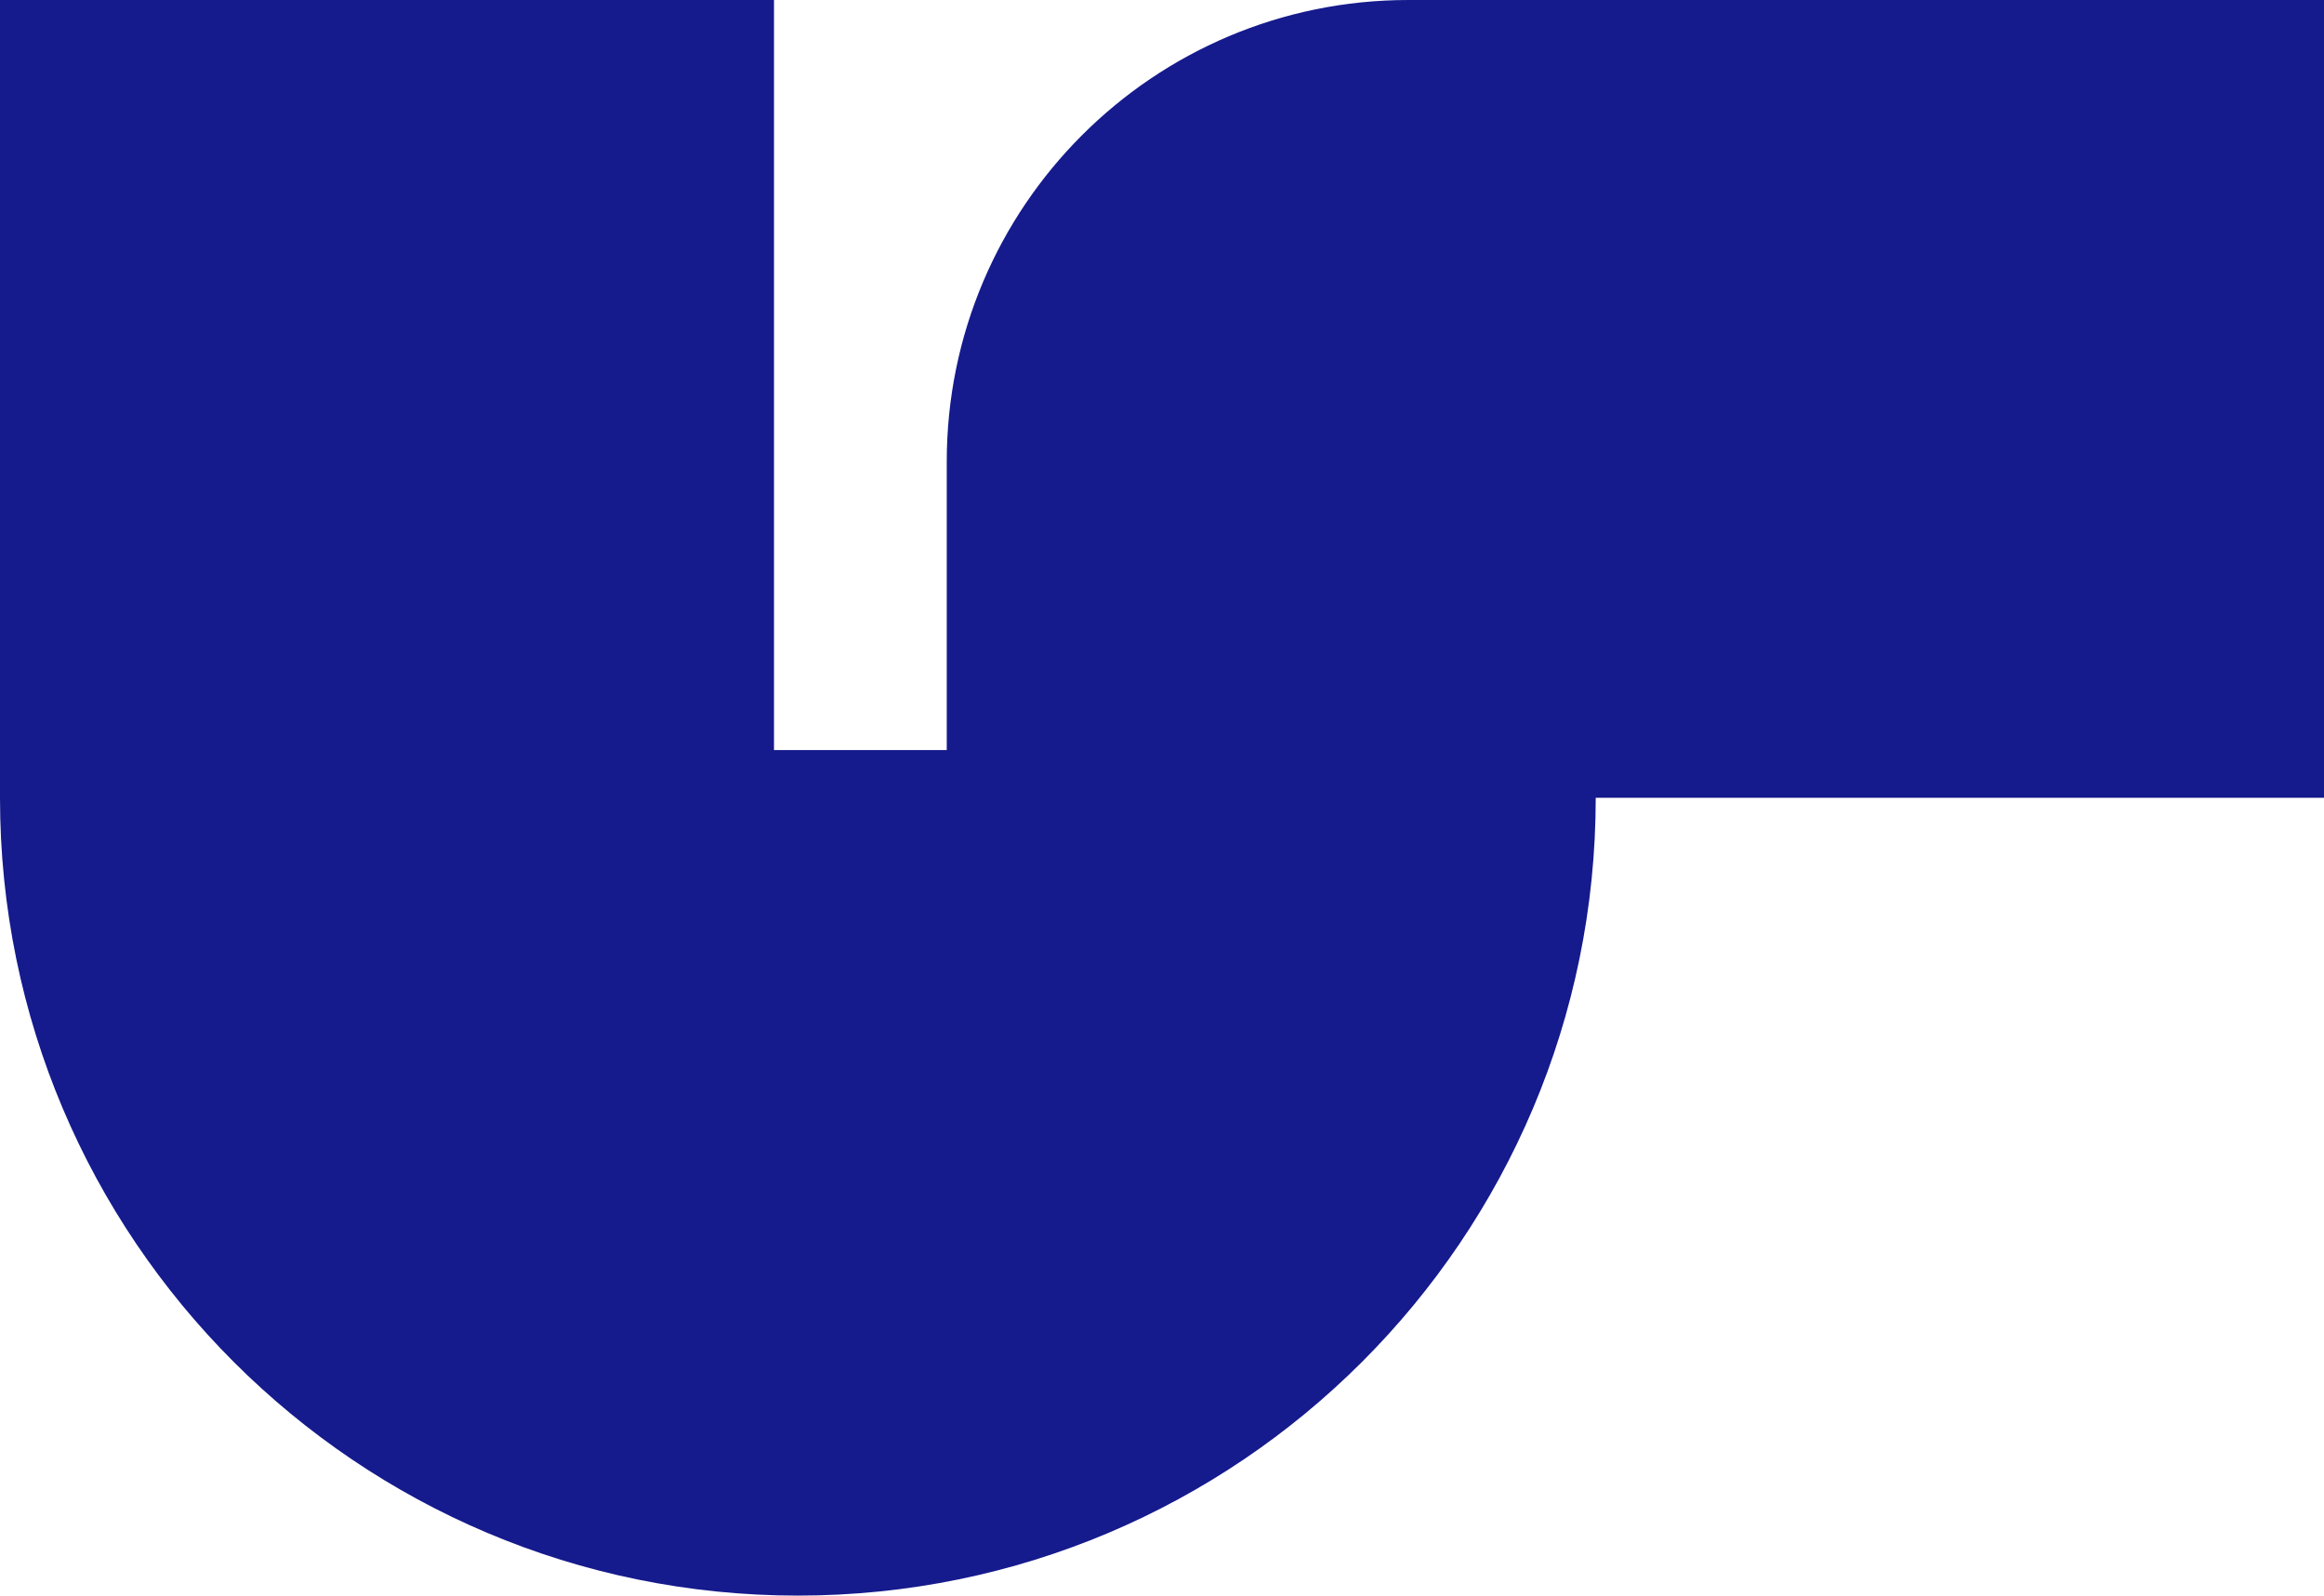
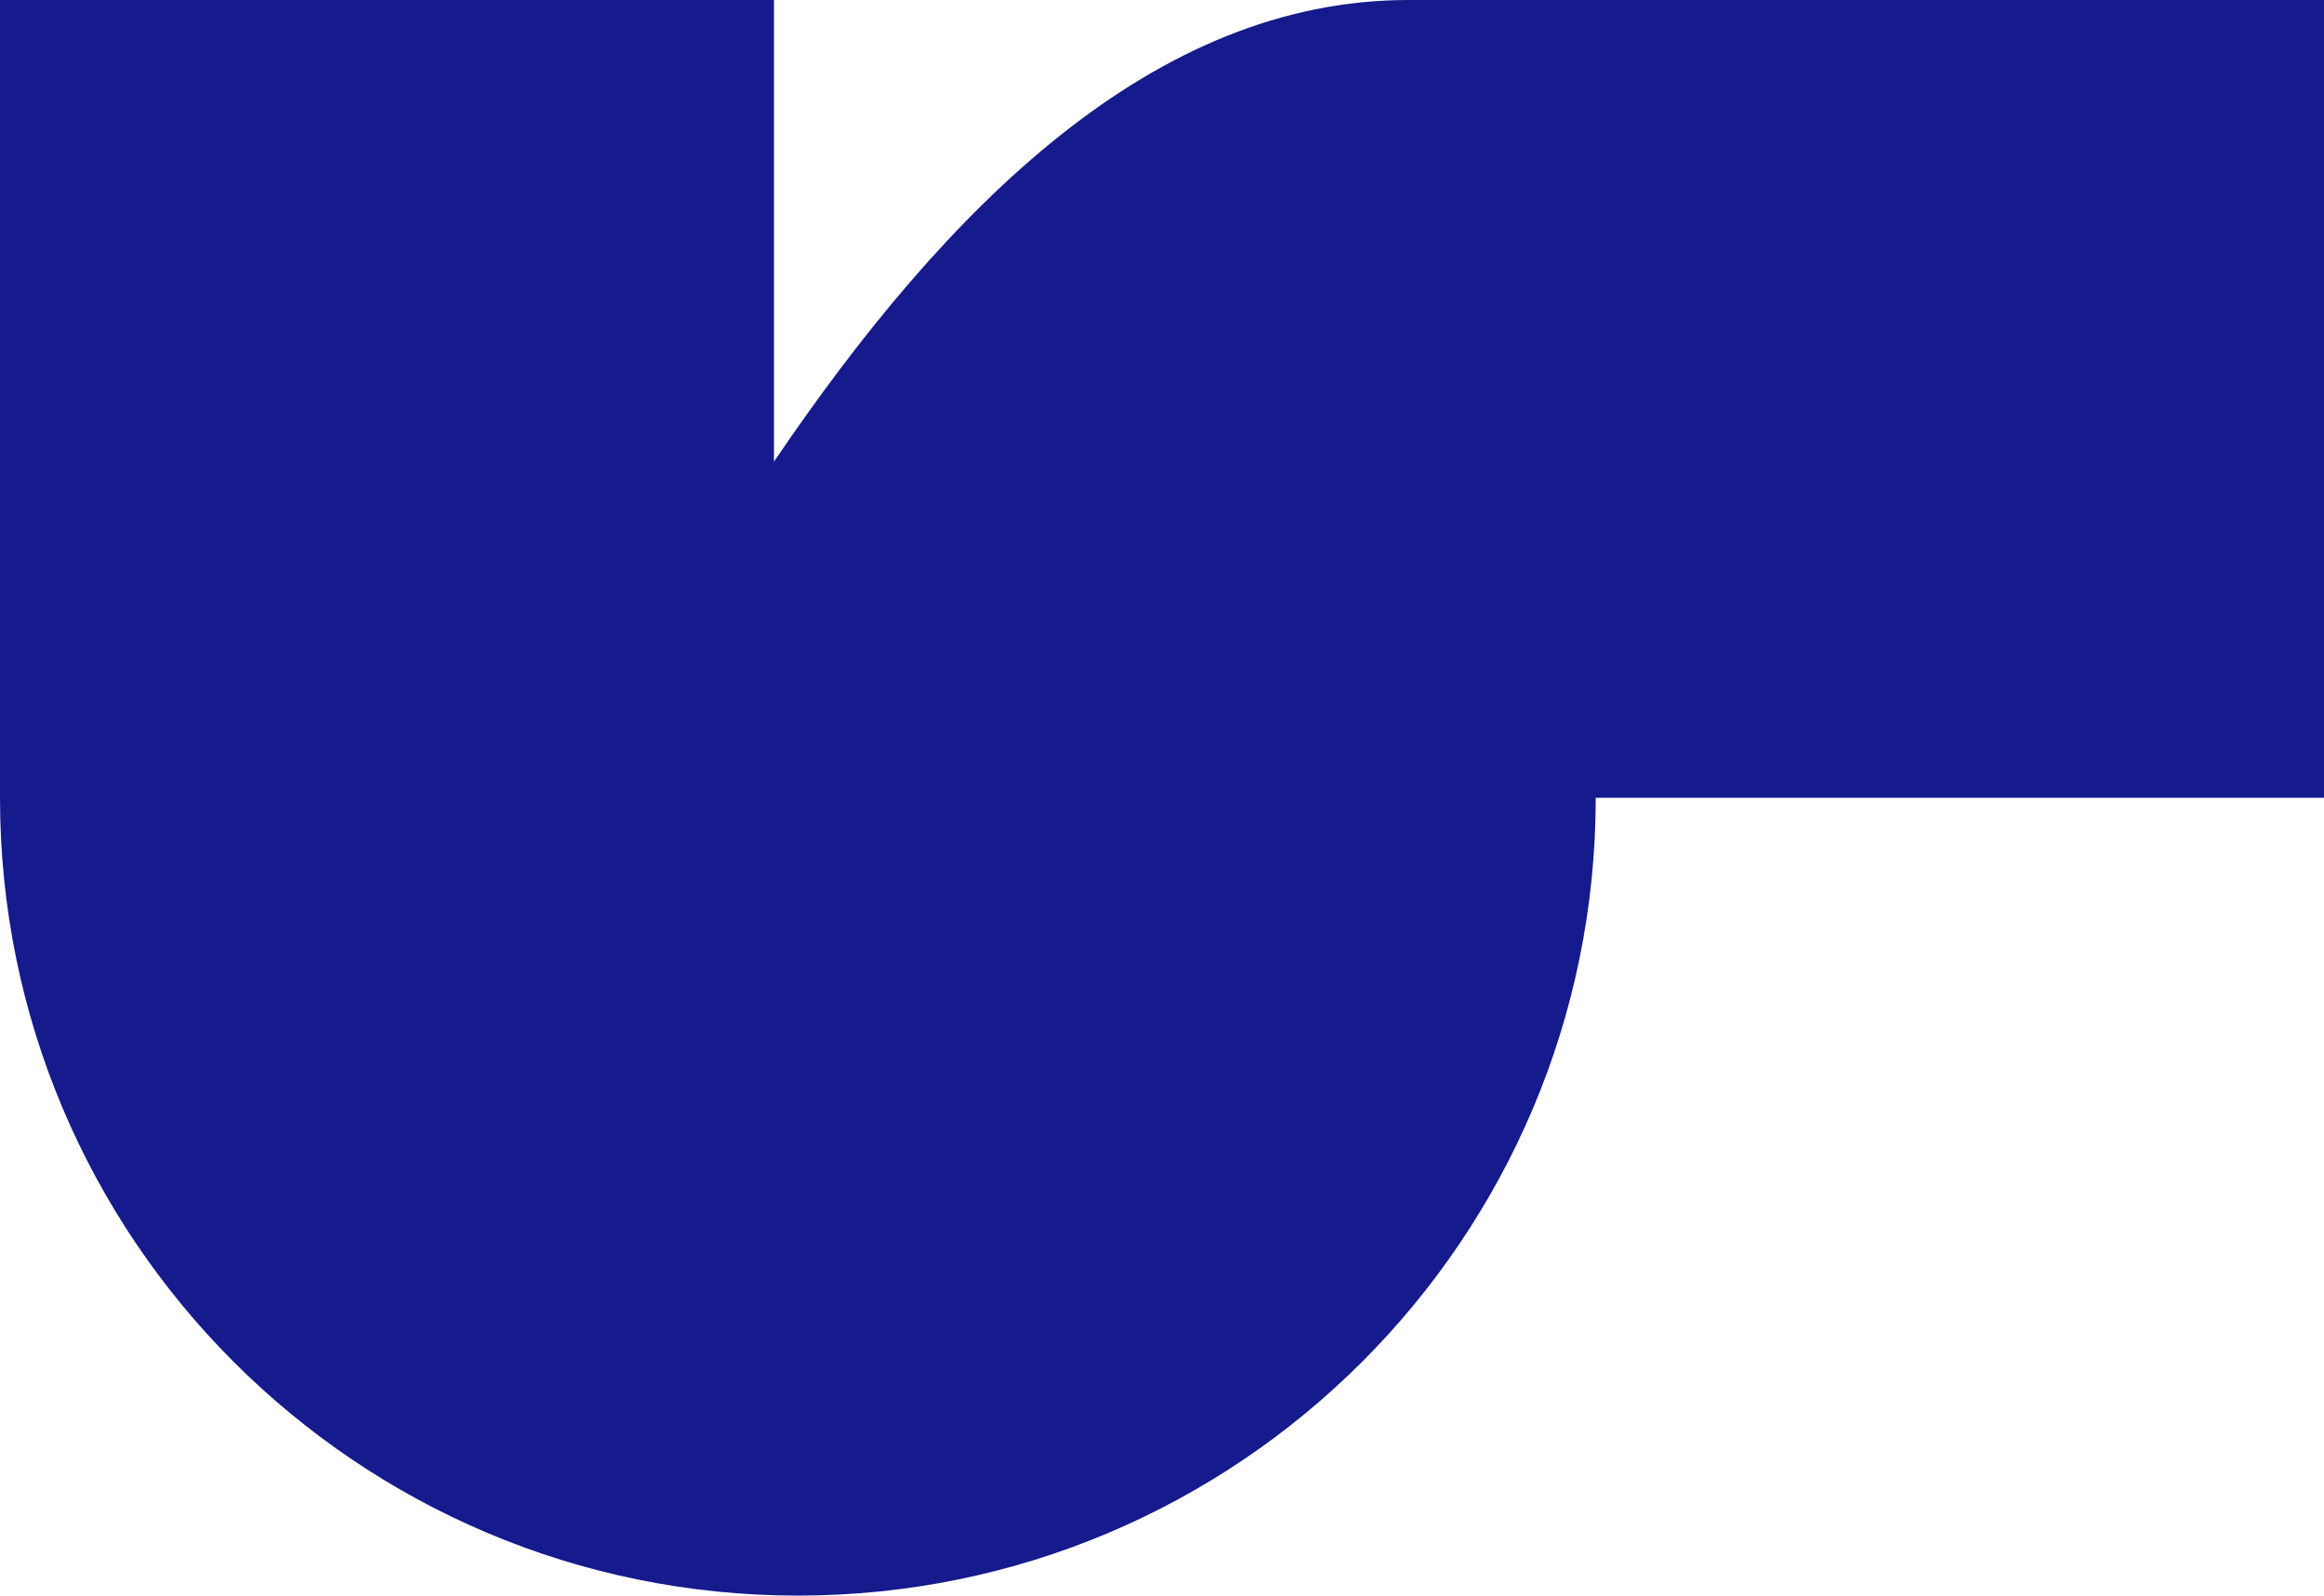
<svg xmlns="http://www.w3.org/2000/svg" version="1.1" id="Laag_1" x="0px" y="0px" viewBox="0 0 574.4 394.4" style="enable-background:new 0 0 574.4 394.4;" xml:space="preserve">
  <style type="text/css">
	.st0{fill:#151A8C;}
</style>
  <g>
-     <path class="st0" d="M394.4,197.2c0,108.9-88.3,197.2-197.2,197.2l0,0C88.3,394.4,0,306.1,0,197.2V0h191.3v185.4H234v-71.3   C234,51.1,285.1,0,348.1,0h226.3v197.2L394.4,197.2z" />
+     <path class="st0" d="M394.4,197.2c0,108.9-88.3,197.2-197.2,197.2l0,0C88.3,394.4,0,306.1,0,197.2V0h191.3v185.4v-71.3   C234,51.1,285.1,0,348.1,0h226.3v197.2L394.4,197.2z" />
  </g>
</svg>